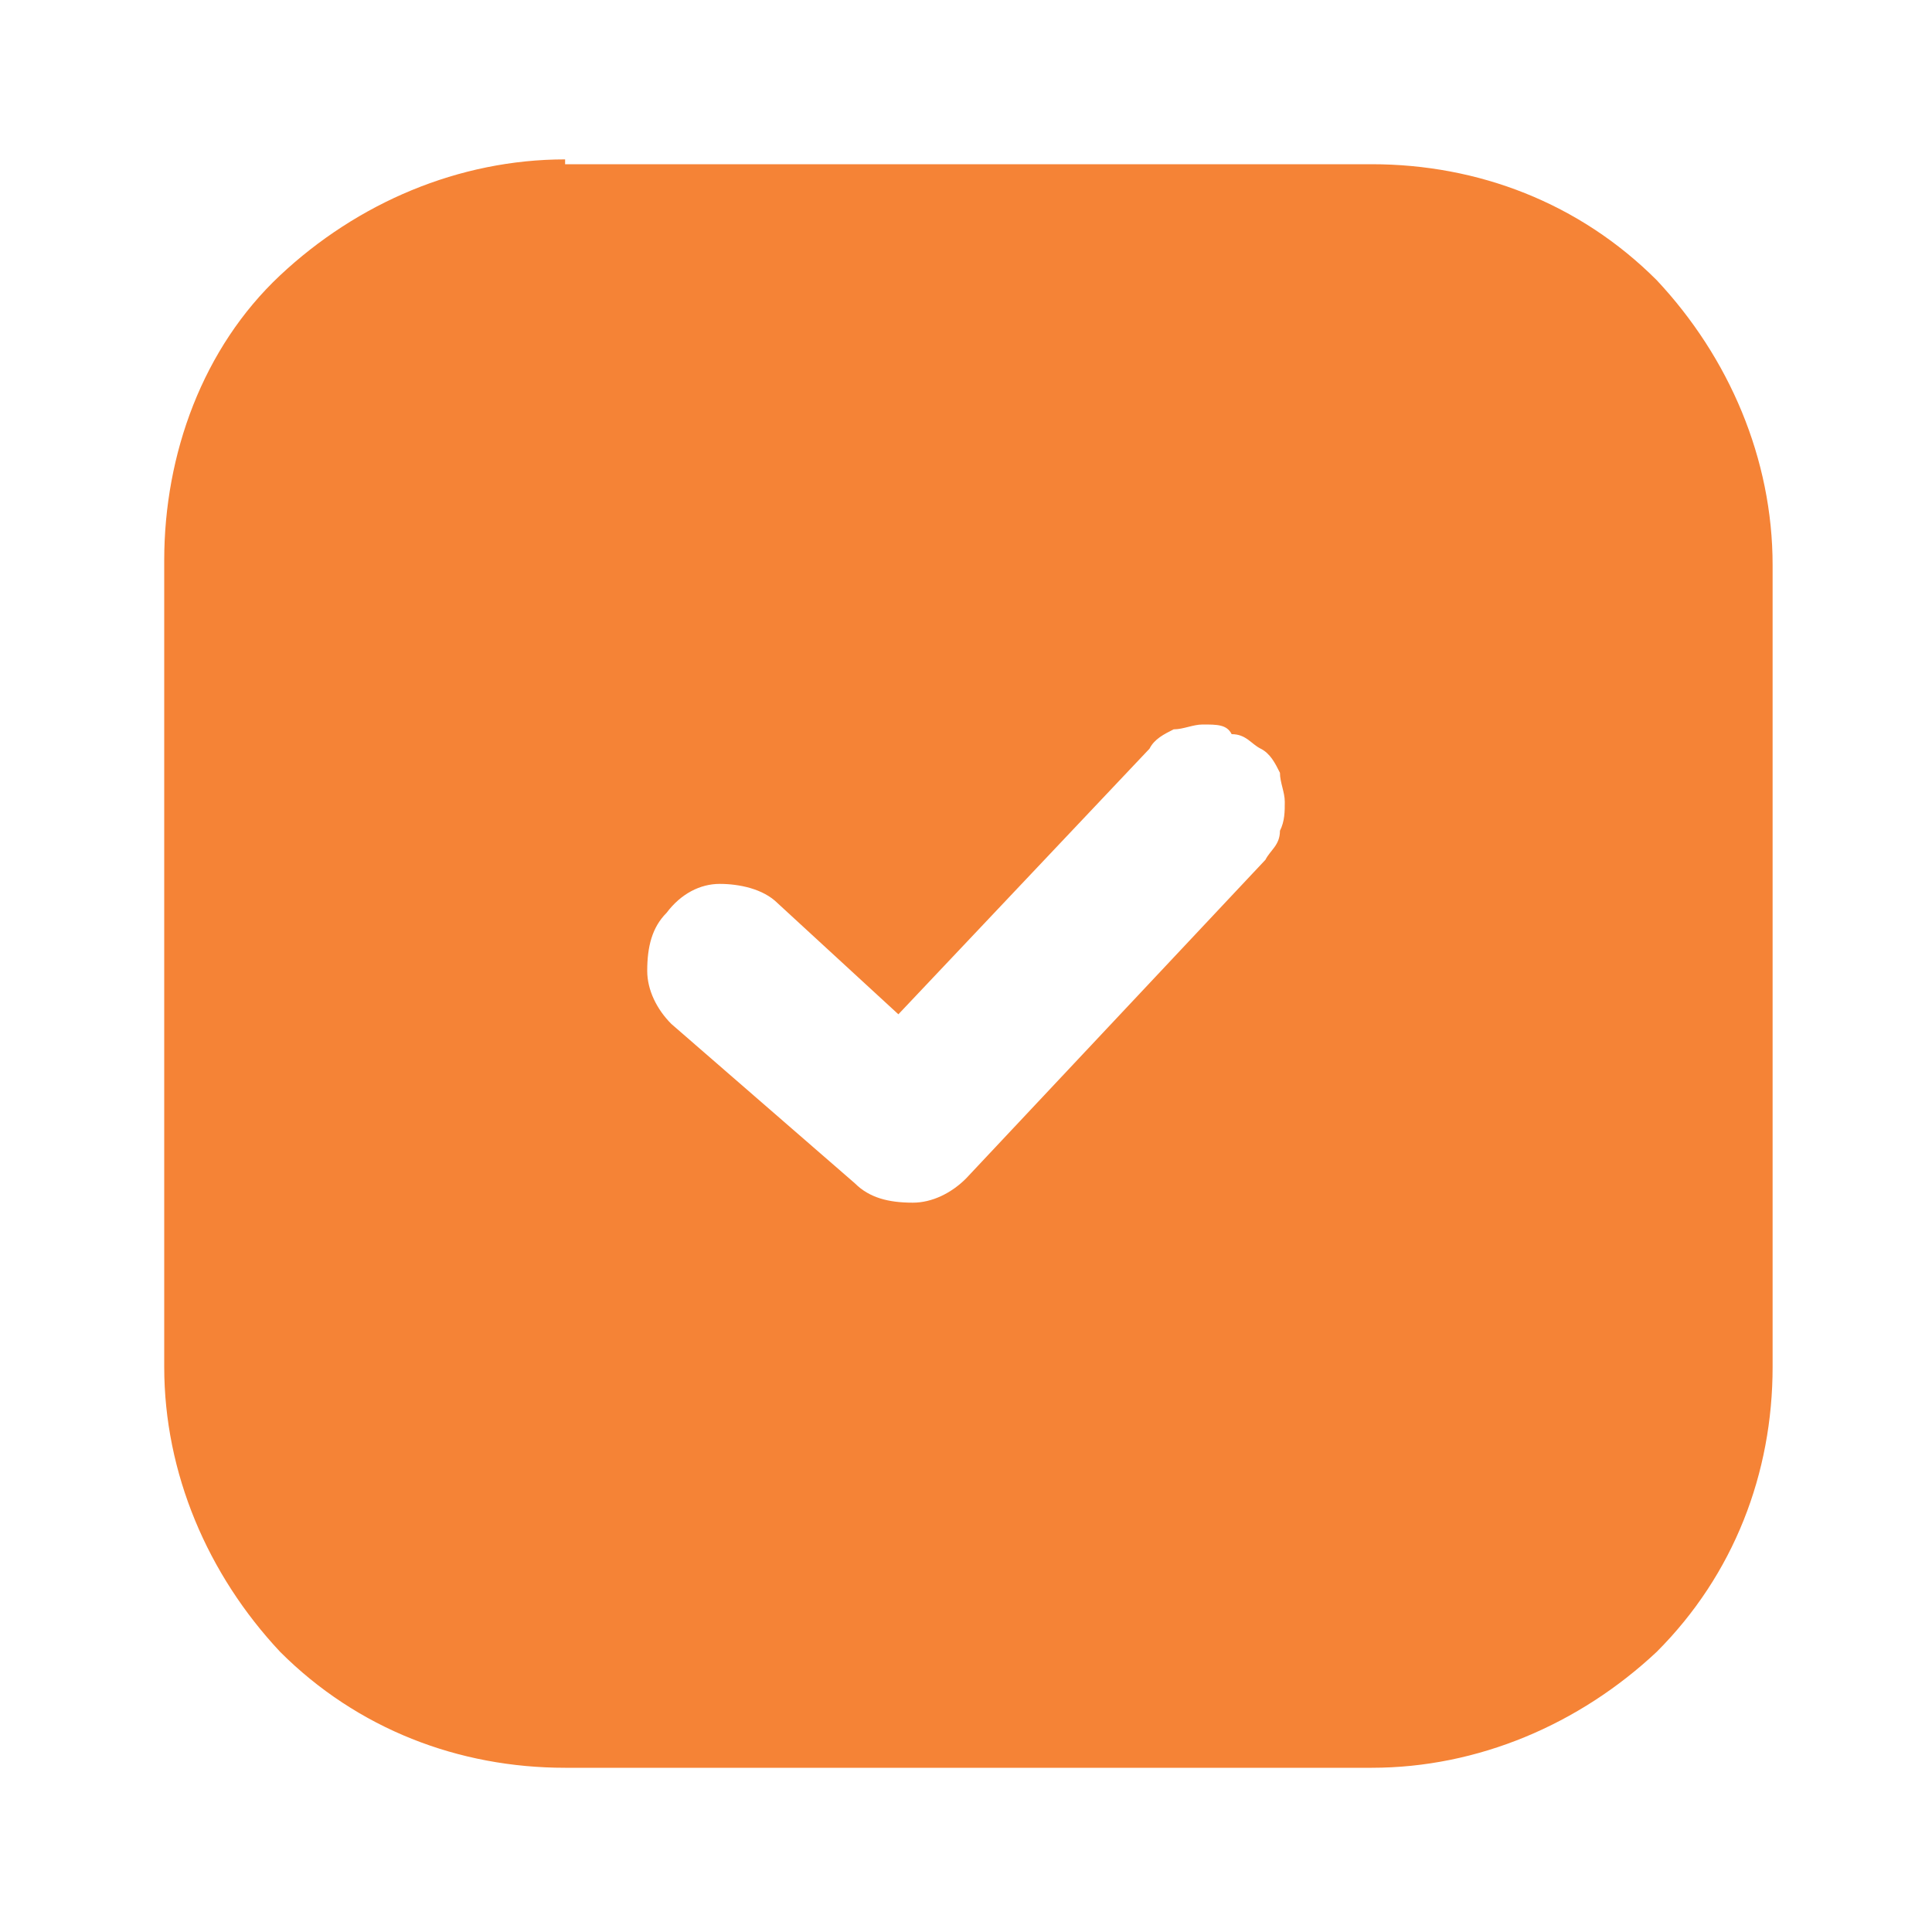
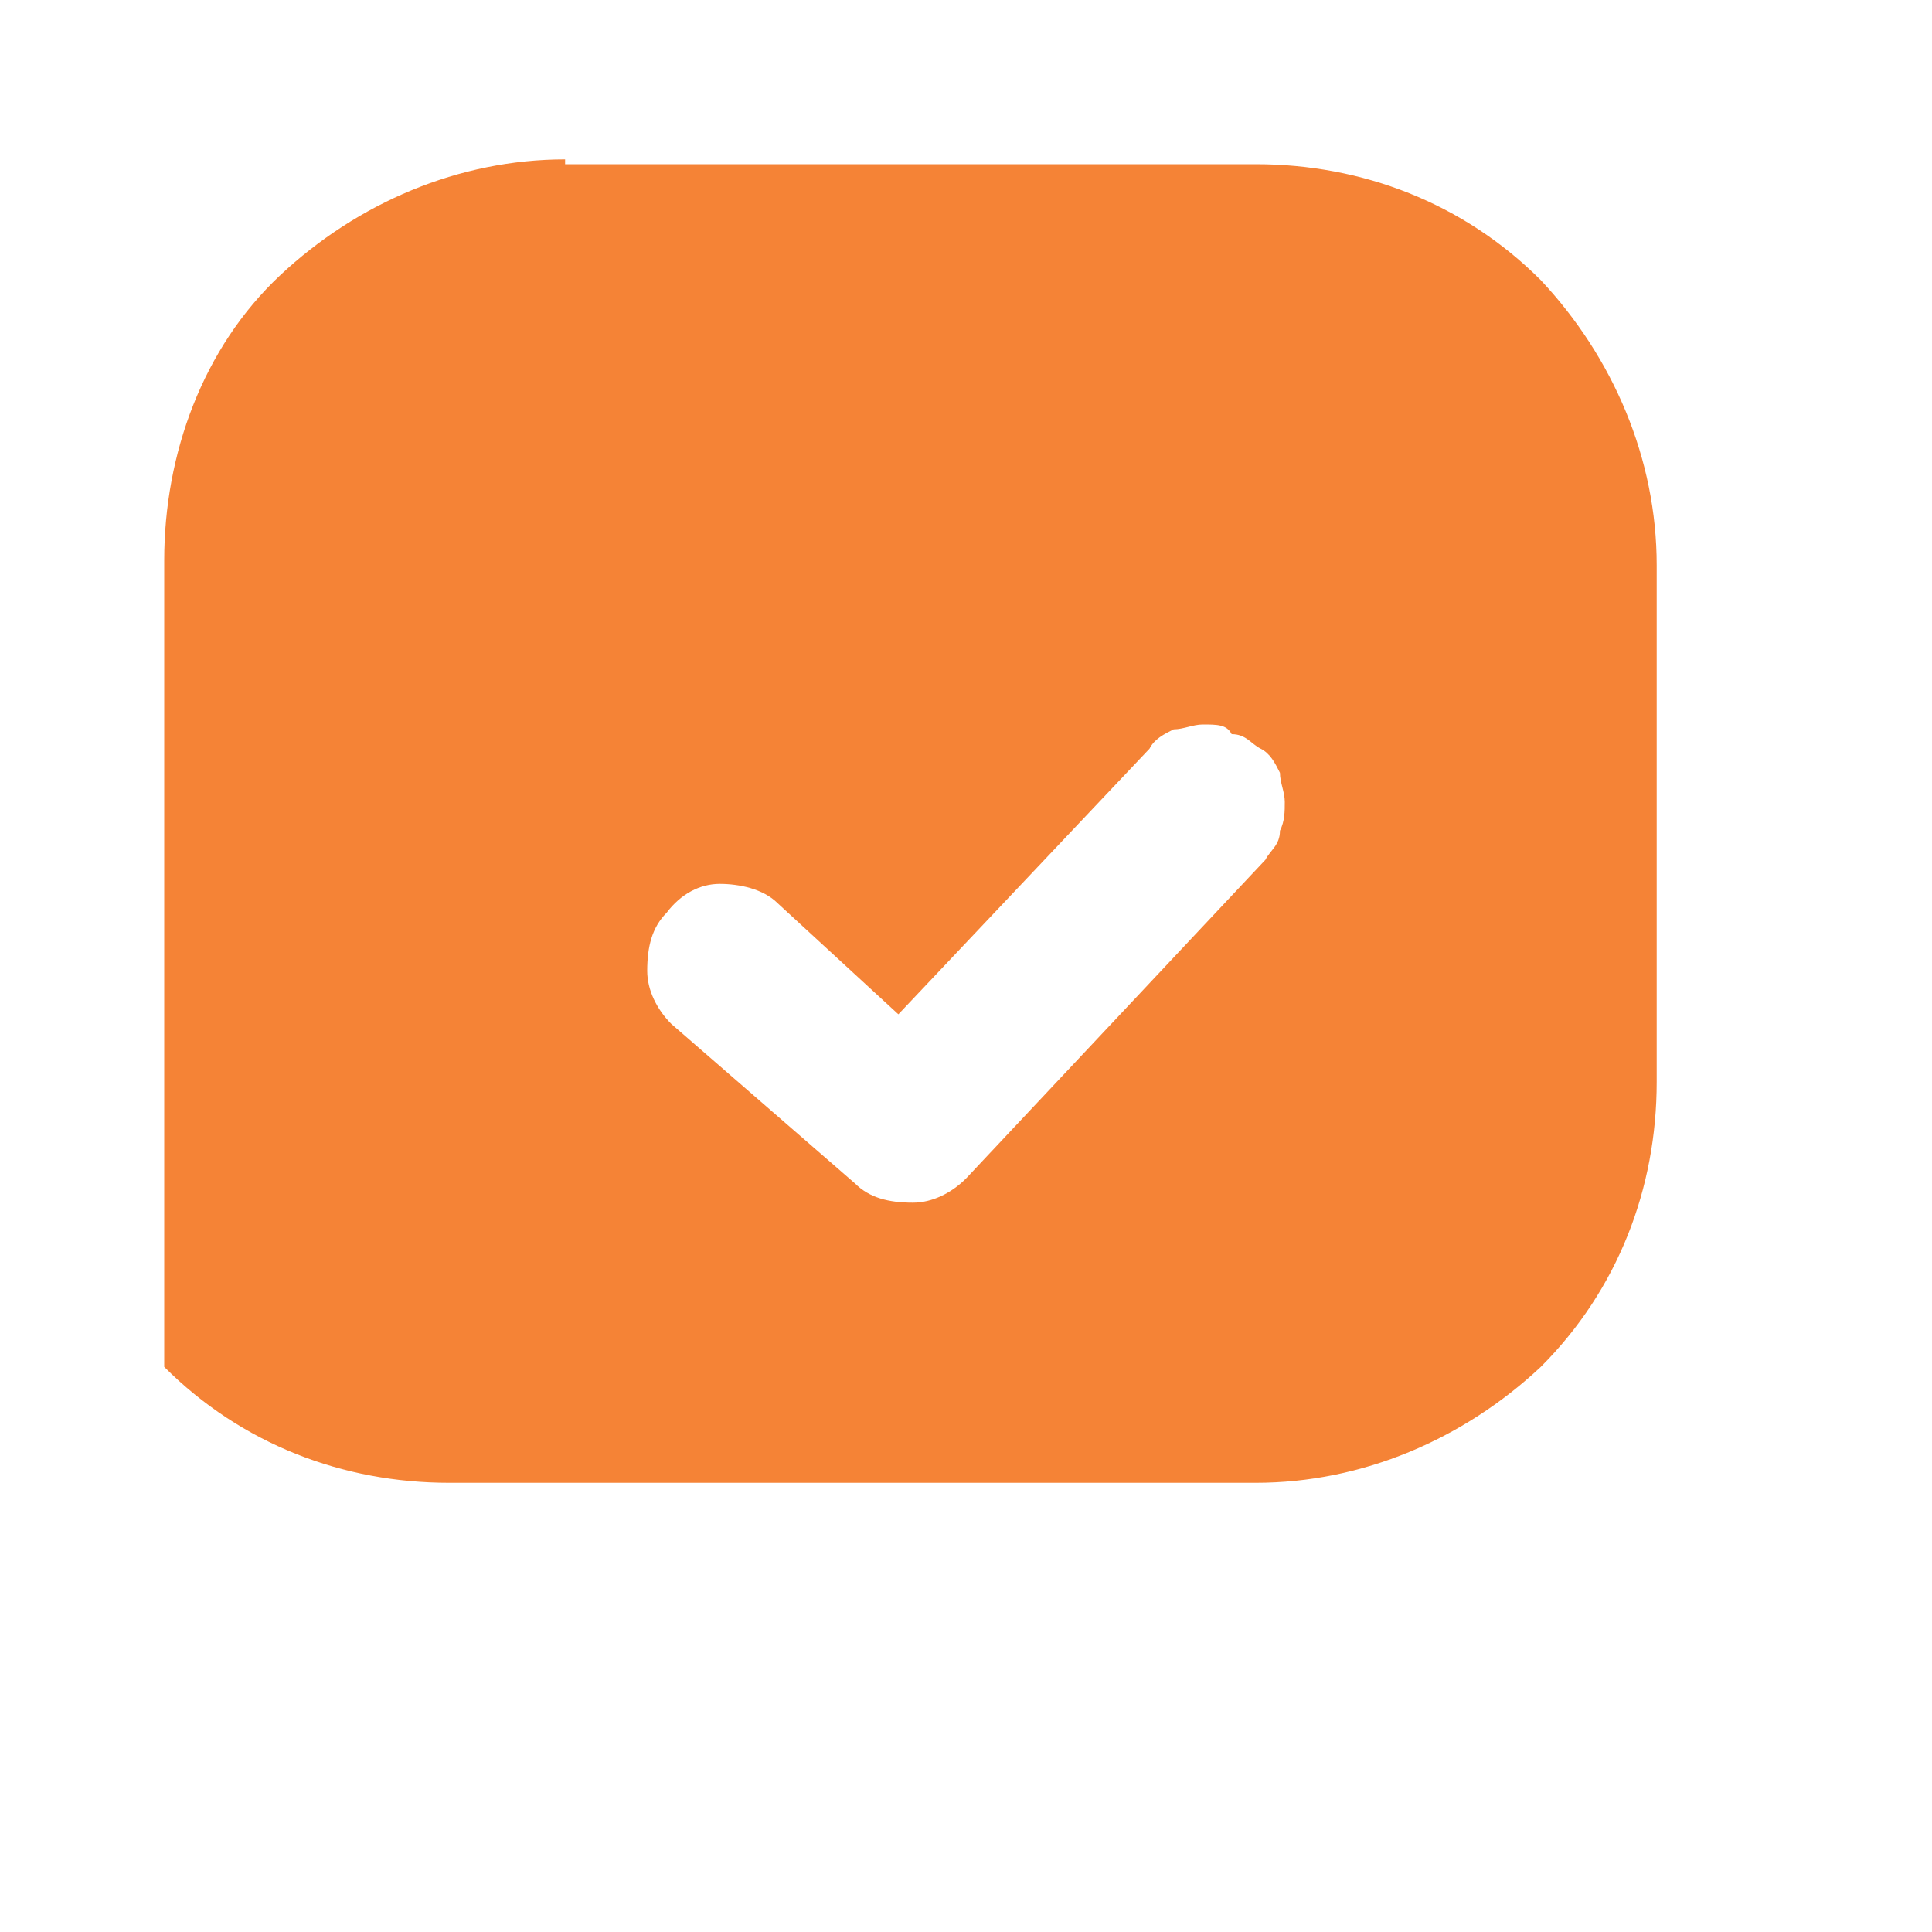
<svg xmlns="http://www.w3.org/2000/svg" height="30" width="30" version="1.1" id="Layer_1" x="0px" y="0px" viewBox="0 0 40 40" style="enable-background:new 0 0 40 40;" xml:space="preserve">
  <style type="text/css">
	.st0{fill-rule:evenodd;clip-rule:evenodd;}
</style>
-   <path fill="#F58336" class="st0" d="M11.7,3.3c-2.2,0-4.3,0.9-5.9,2.4s-2.4,3.7-2.4,5.9v16.7c0,2.2,0.9,4.3,2.4,5.9c1.6,1.6,3.7,2.4,5.9,2.4h16.7  c2.2,0,4.3-0.9,5.9-2.4c1.6-1.6,2.4-3.7,2.4-5.9V11.7c0-2.2-0.9-4.3-2.4-5.9c-1.6-1.6-3.7-2.4-5.9-2.4H11.7z M26.2,17.8  c0.1-0.2,0.3-0.3,0.3-0.6c0.1-0.2,0.1-0.4,0.1-0.6c0-0.2-0.1-0.4-0.1-0.6c-0.1-0.2-0.2-0.4-0.4-0.5c-0.2-0.1-0.3-0.3-0.6-0.3  C25.4,15,25.2,15,24.9,15c-0.2,0-0.4,0.1-0.6,0.1c-0.2,0.1-0.4,0.2-0.5,0.4L18.6,21l-2.5-2.3c-0.3-0.3-0.8-0.4-1.2-0.4  c-0.4,0-0.8,0.2-1.1,0.6c-0.3,0.3-0.4,0.7-0.4,1.2c0,0.4,0.2,0.8,0.5,1.1l3.8,3.3c0.3,0.3,0.7,0.4,1.2,0.4c0.4,0,0.8-0.2,1.1-0.5  L26.2,17.8z" />
+   <path fill="#F58336" class="st0" d="M11.7,3.3c-2.2,0-4.3,0.9-5.9,2.4s-2.4,3.7-2.4,5.9v16.7c1.6,1.6,3.7,2.4,5.9,2.4h16.7  c2.2,0,4.3-0.9,5.9-2.4c1.6-1.6,2.4-3.7,2.4-5.9V11.7c0-2.2-0.9-4.3-2.4-5.9c-1.6-1.6-3.7-2.4-5.9-2.4H11.7z M26.2,17.8  c0.1-0.2,0.3-0.3,0.3-0.6c0.1-0.2,0.1-0.4,0.1-0.6c0-0.2-0.1-0.4-0.1-0.6c-0.1-0.2-0.2-0.4-0.4-0.5c-0.2-0.1-0.3-0.3-0.6-0.3  C25.4,15,25.2,15,24.9,15c-0.2,0-0.4,0.1-0.6,0.1c-0.2,0.1-0.4,0.2-0.5,0.4L18.6,21l-2.5-2.3c-0.3-0.3-0.8-0.4-1.2-0.4  c-0.4,0-0.8,0.2-1.1,0.6c-0.3,0.3-0.4,0.7-0.4,1.2c0,0.4,0.2,0.8,0.5,1.1l3.8,3.3c0.3,0.3,0.7,0.4,1.2,0.4c0.4,0,0.8-0.2,1.1-0.5  L26.2,17.8z" />
</svg>